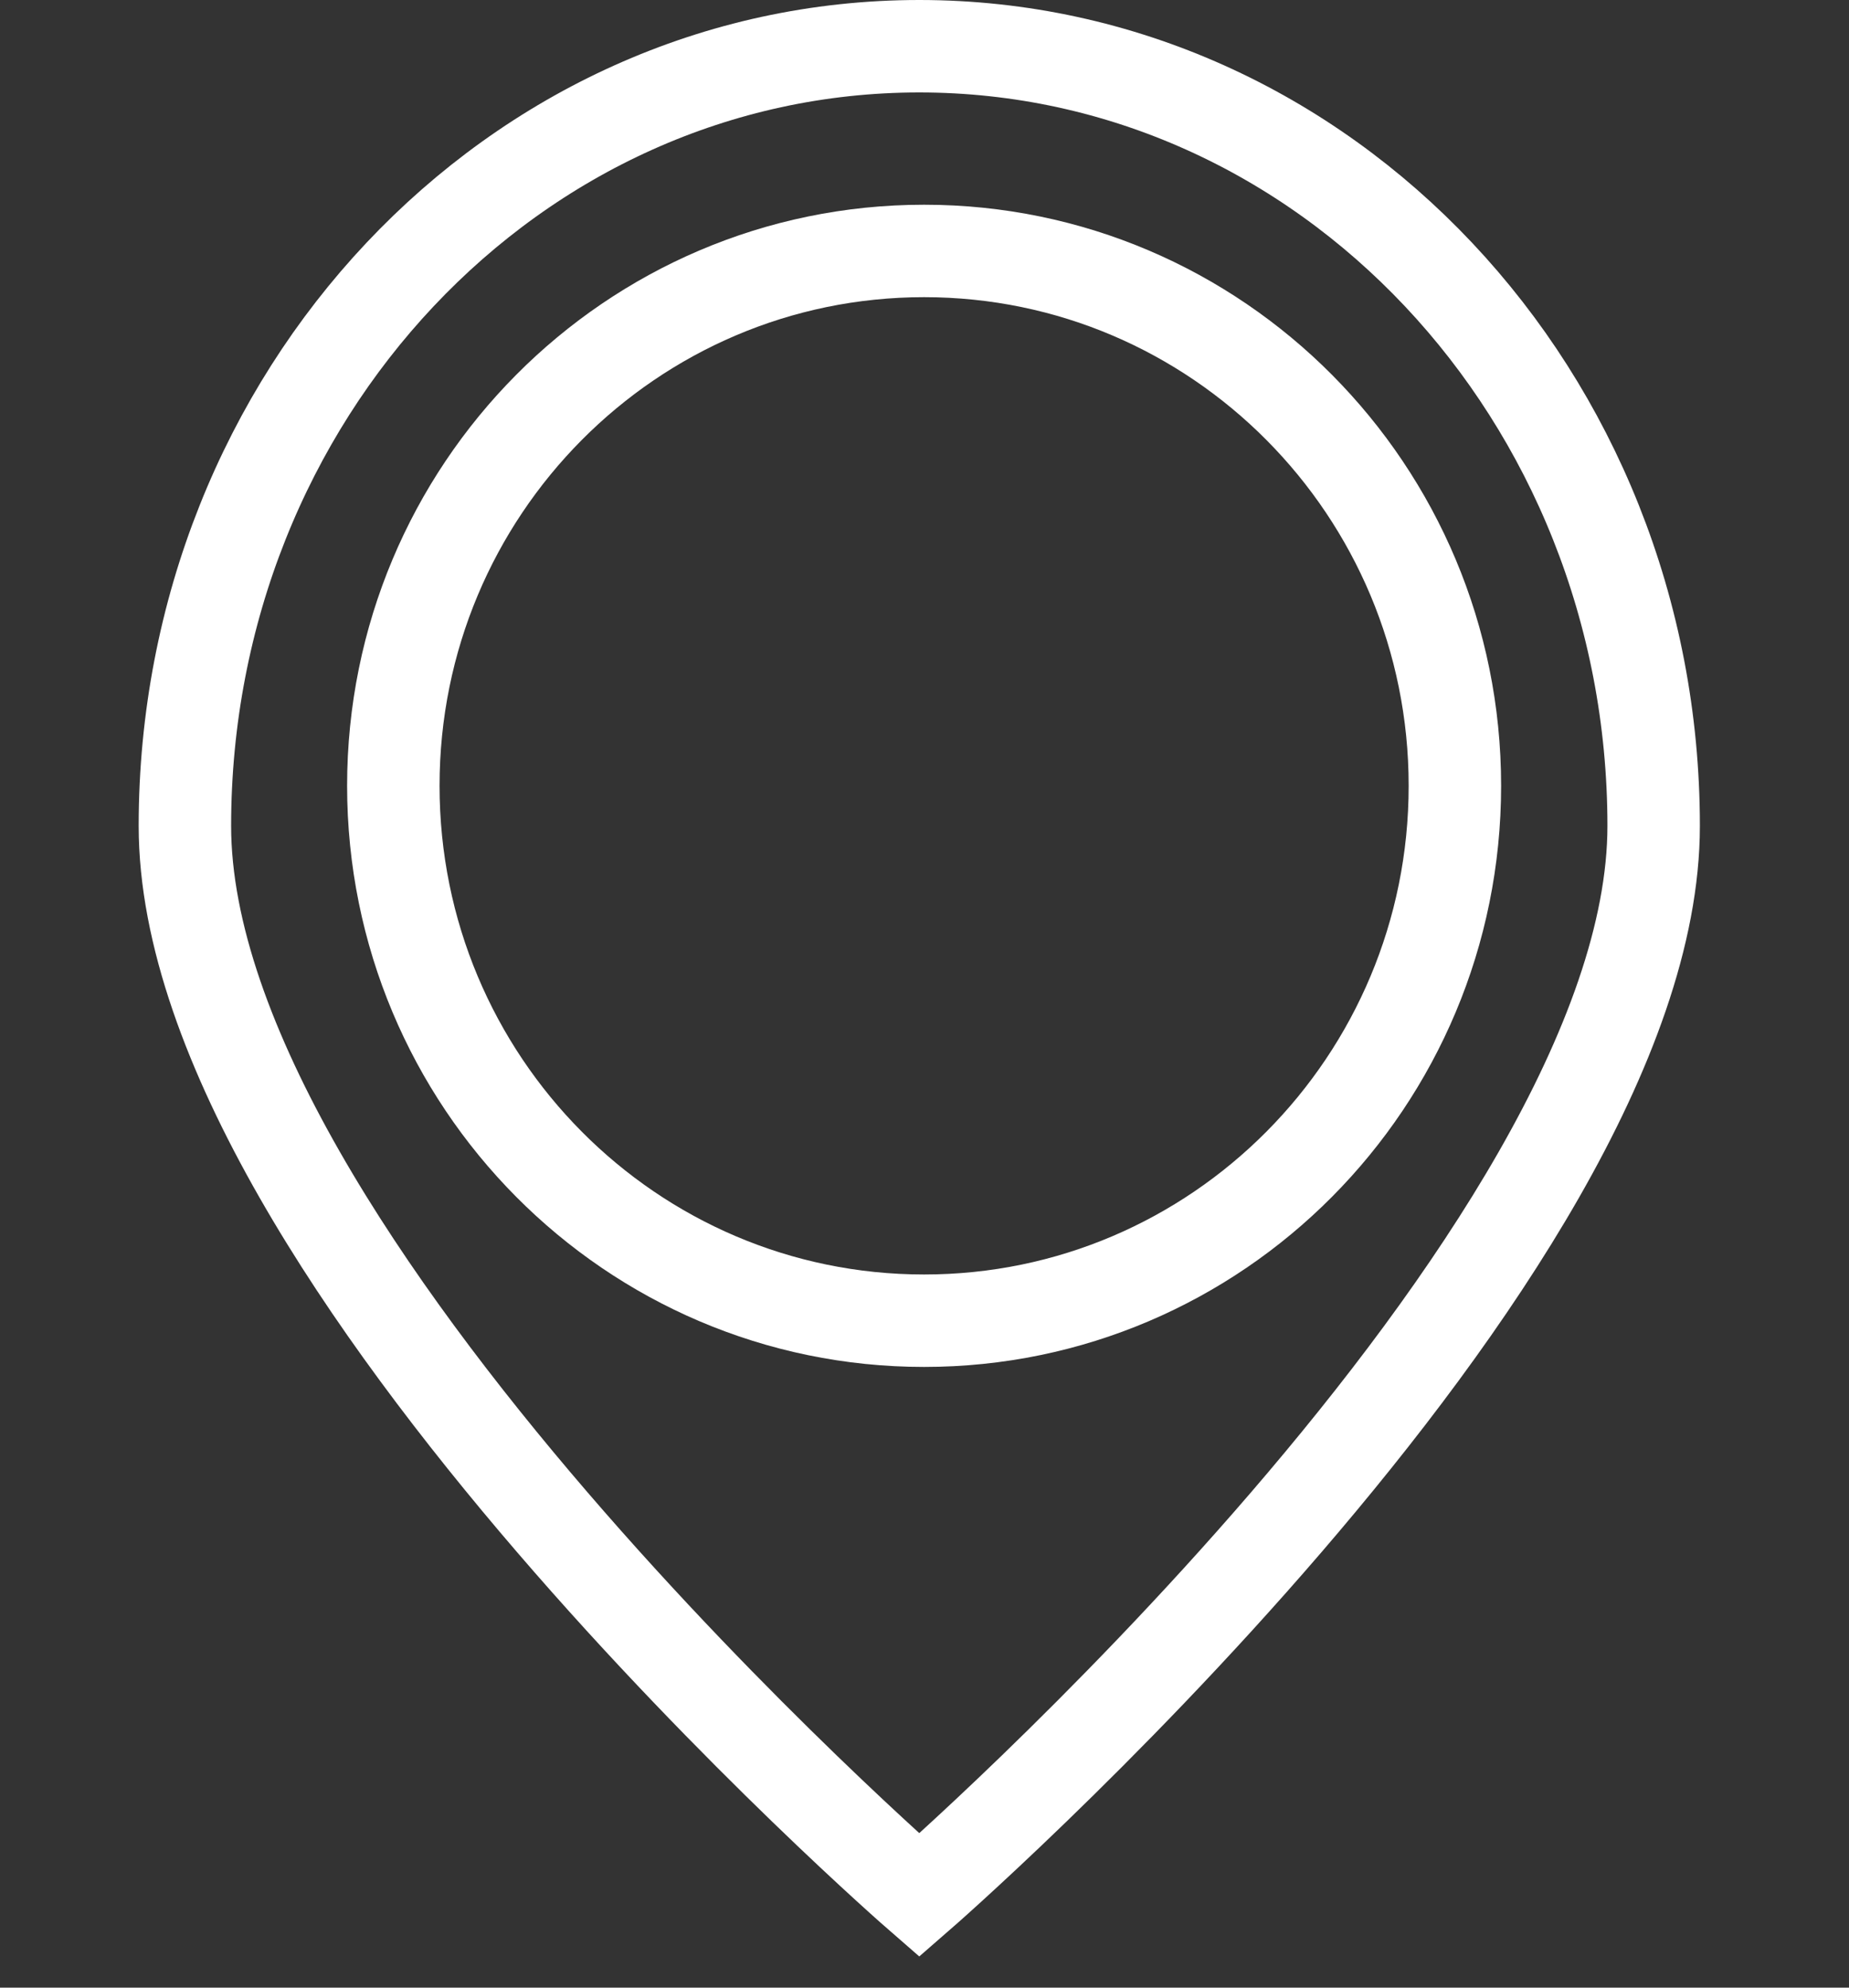
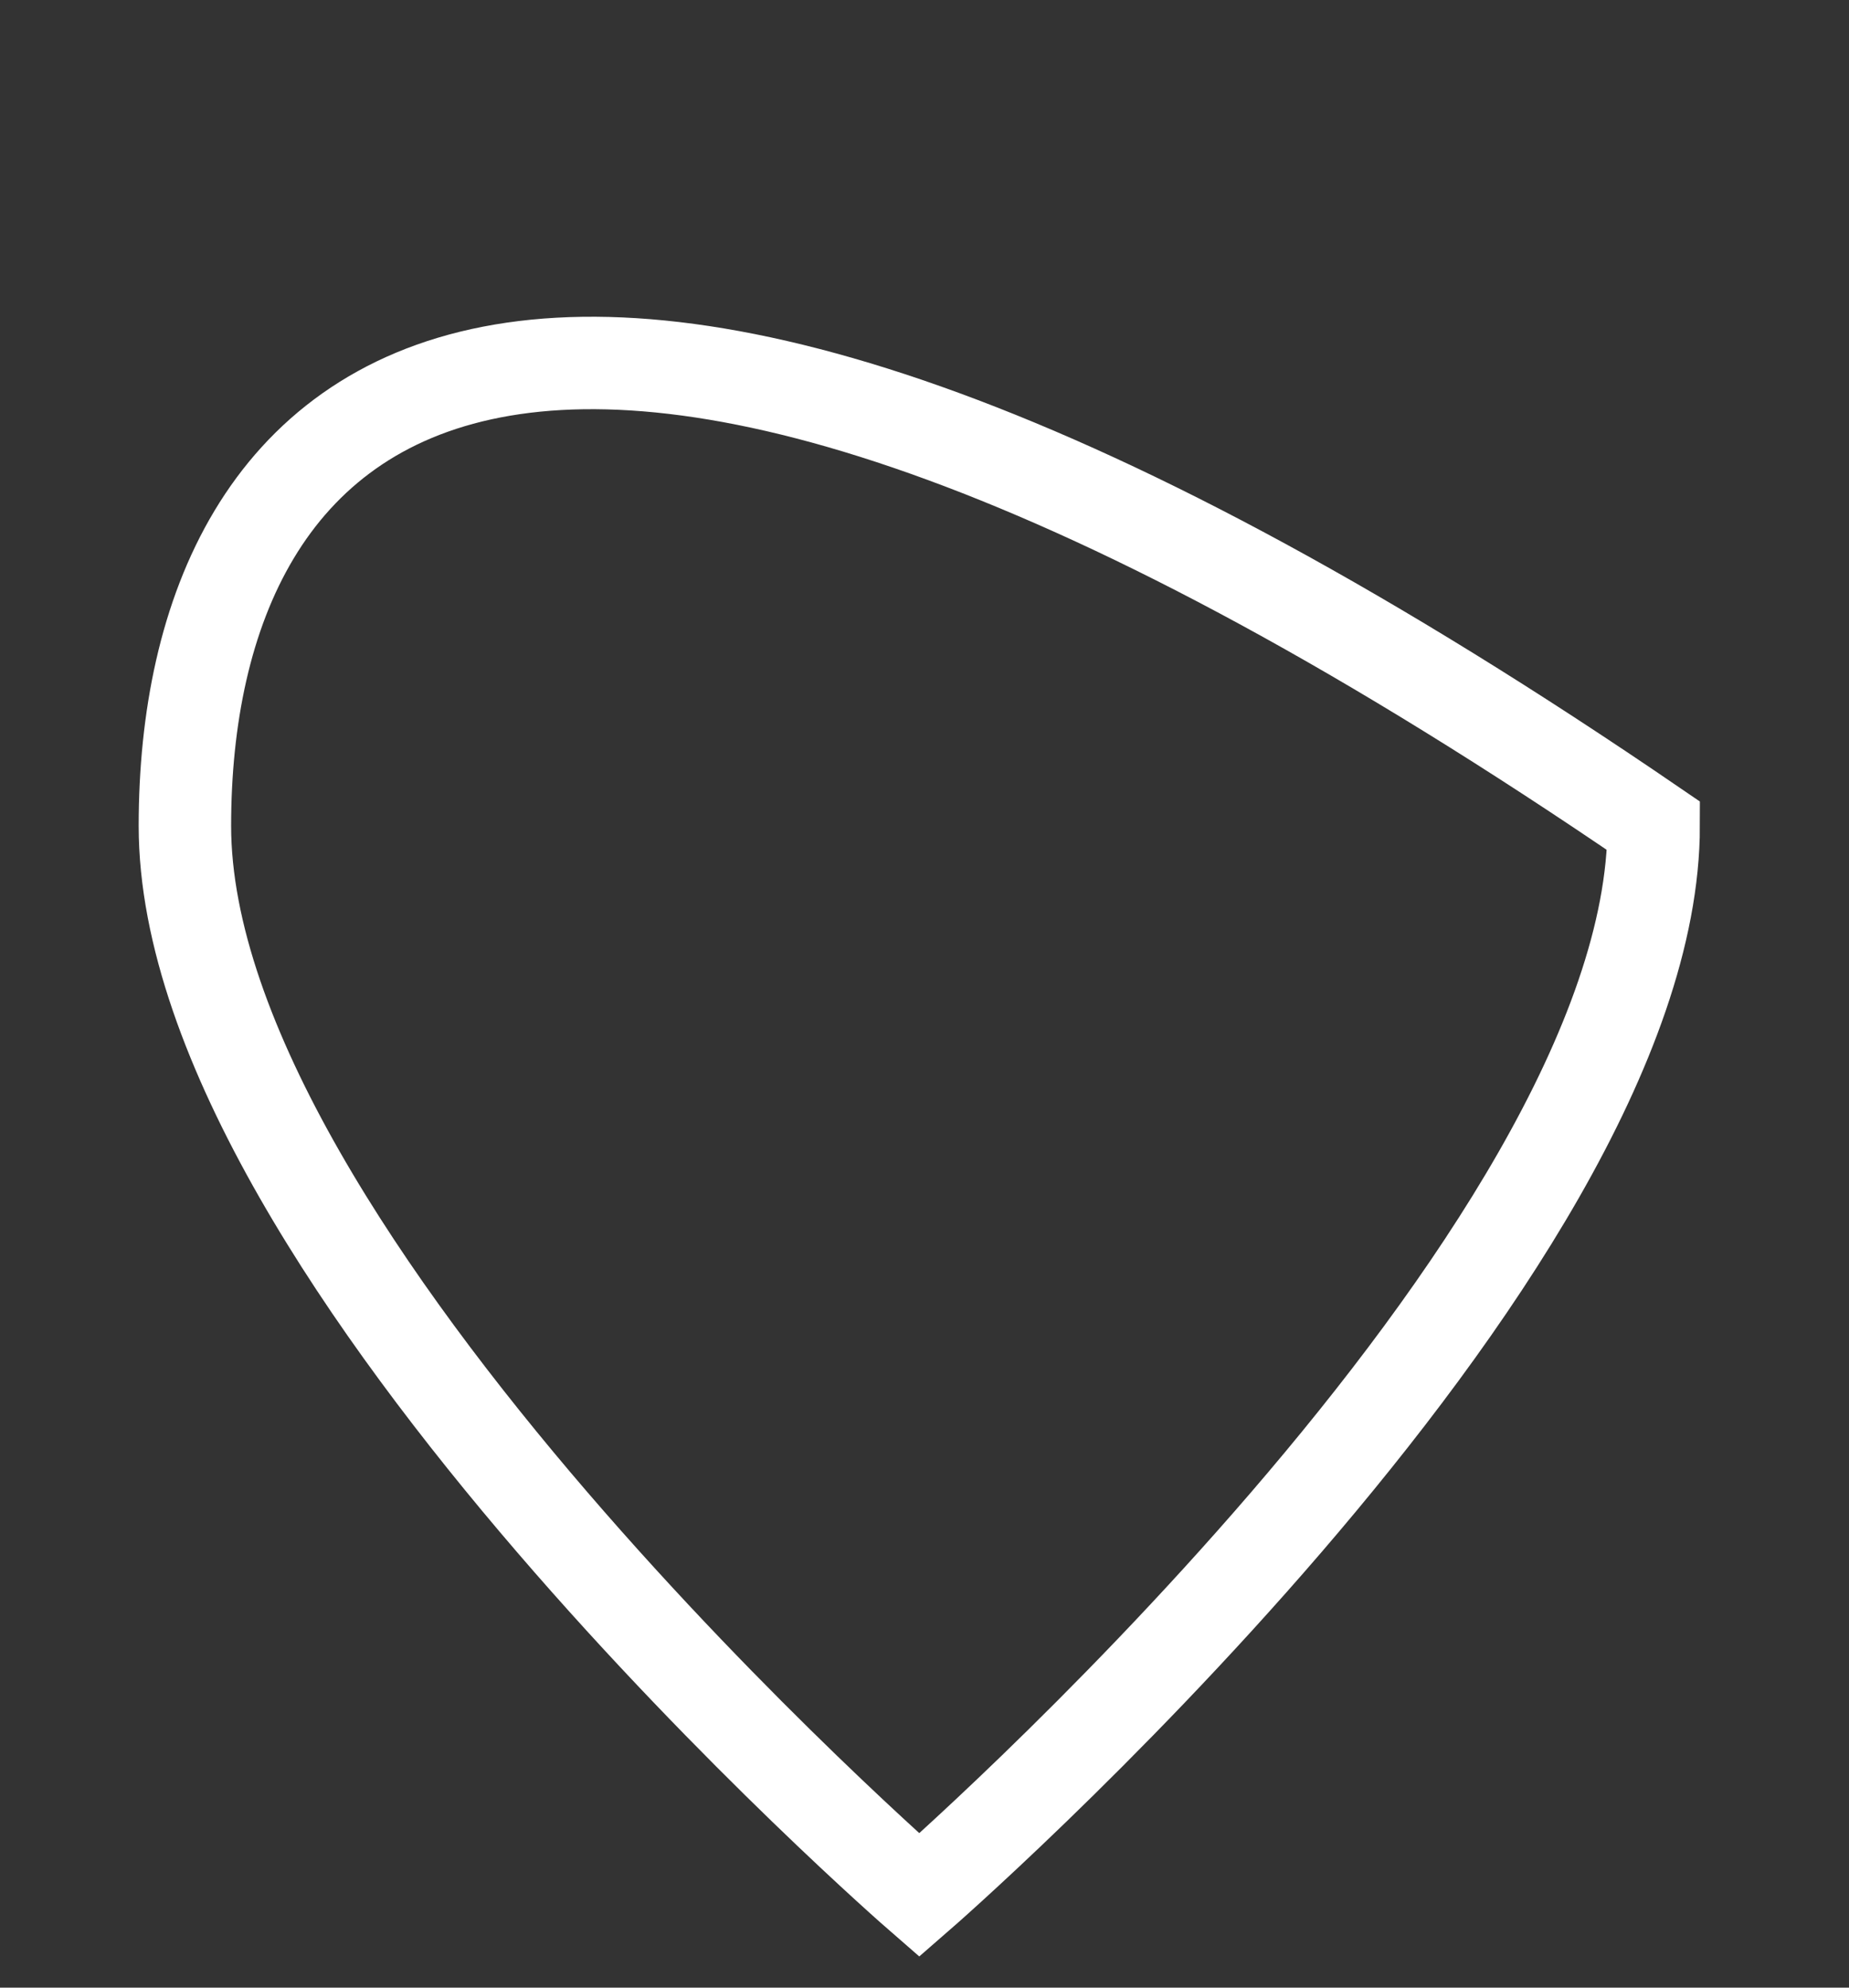
<svg xmlns="http://www.w3.org/2000/svg" width="40" height="43" viewBox="0 0 40 43" fill="none">
  <rect x="0" y="0" width="40" height="43" fill="#333333" stroke="none" />
-   <path fill-rule="evenodd" clip-rule="evenodd" d="M19.887 41C19.887 41 35.774 27.183 35.774 17.867C35.774 8.552 28.661 1 19.887 1C11.113 1 4 8.552 4 17.867C4 27.183 19.887 41 19.887 41Z" stroke="white" stroke-width="2" />
-   <path d="M31.474 17C31.474 23.398 26.326 28.572 19.991 28.572C13.656 28.572 8.509 23.398 8.509 17C8.509 10.603 13.656 5.429 19.991 5.429C26.326 5.429 31.474 10.603 31.474 17Z" stroke="white" stroke-width="2" />
+   <path fill-rule="evenodd" clip-rule="evenodd" d="M19.887 41C19.887 41 35.774 27.183 35.774 17.867C11.113 1 4 8.552 4 17.867C4 27.183 19.887 41 19.887 41Z" stroke="white" stroke-width="2" />
</svg>